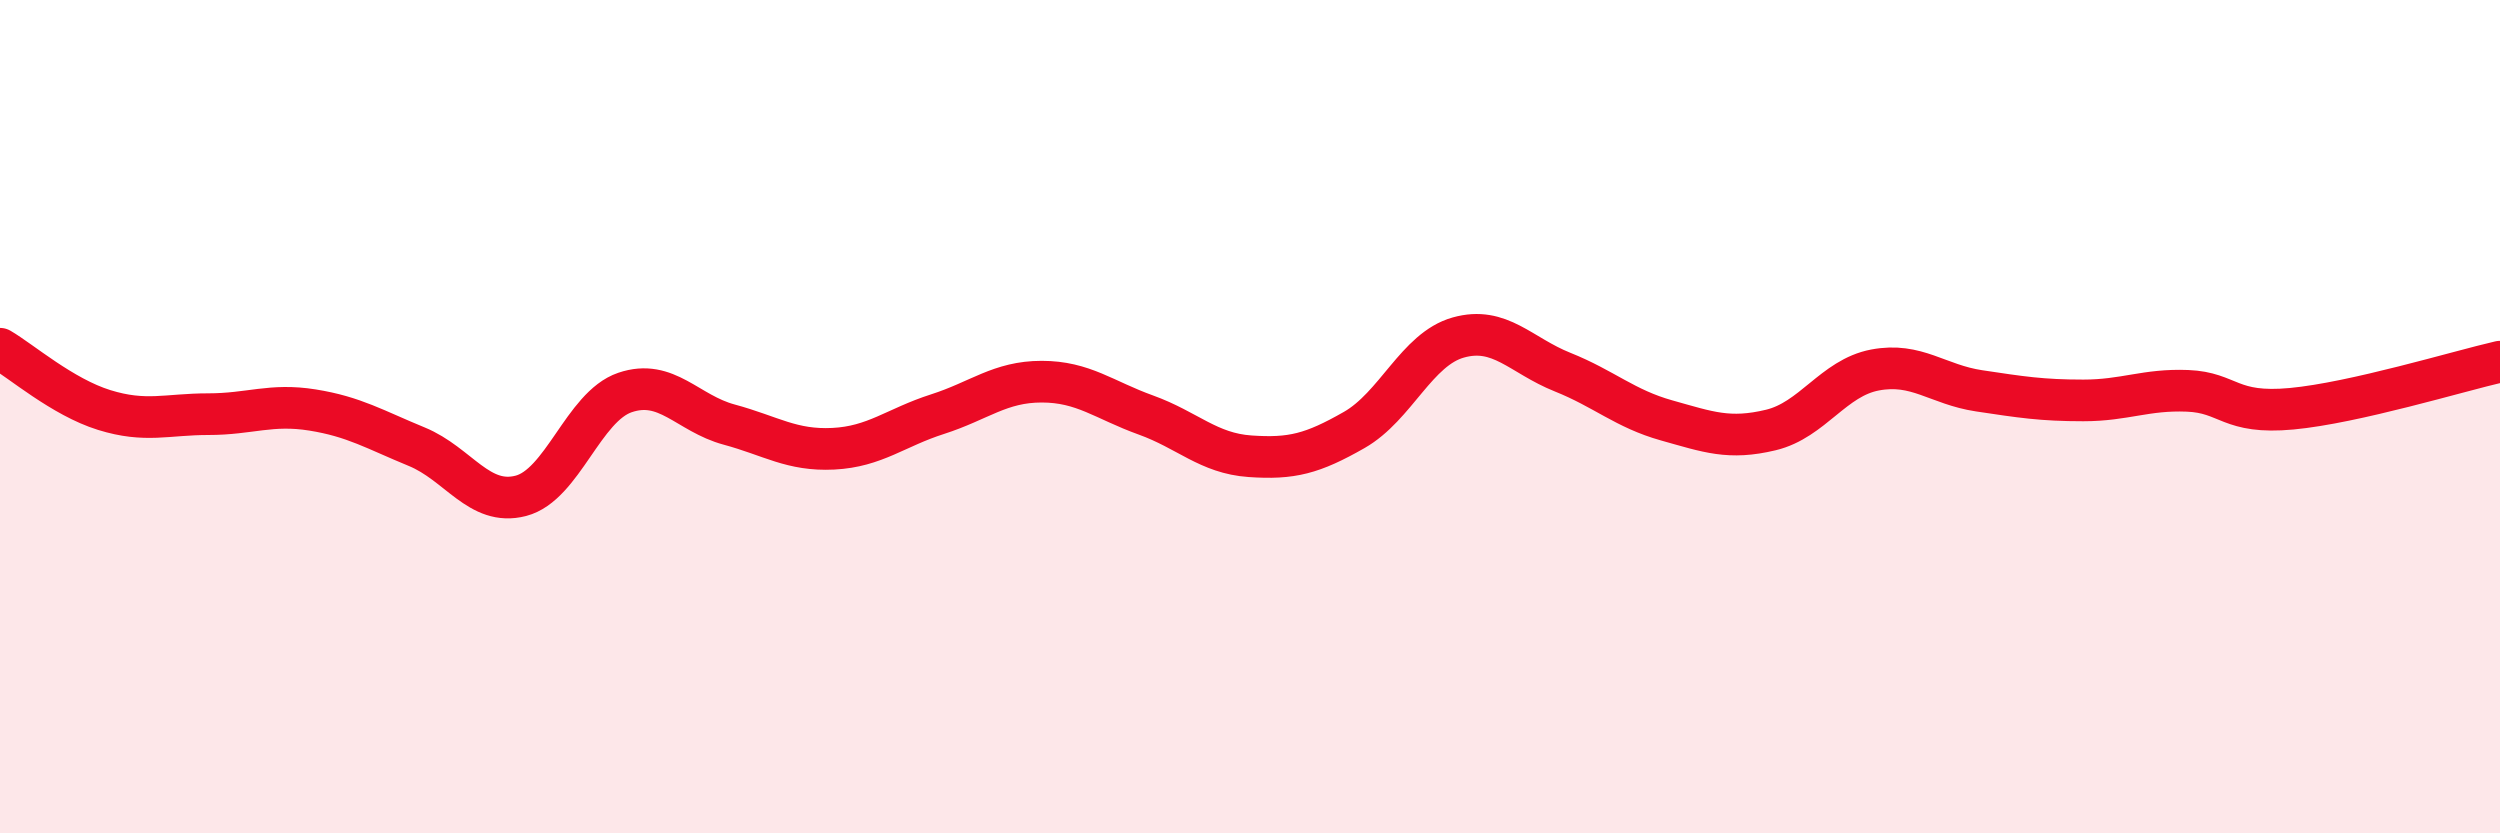
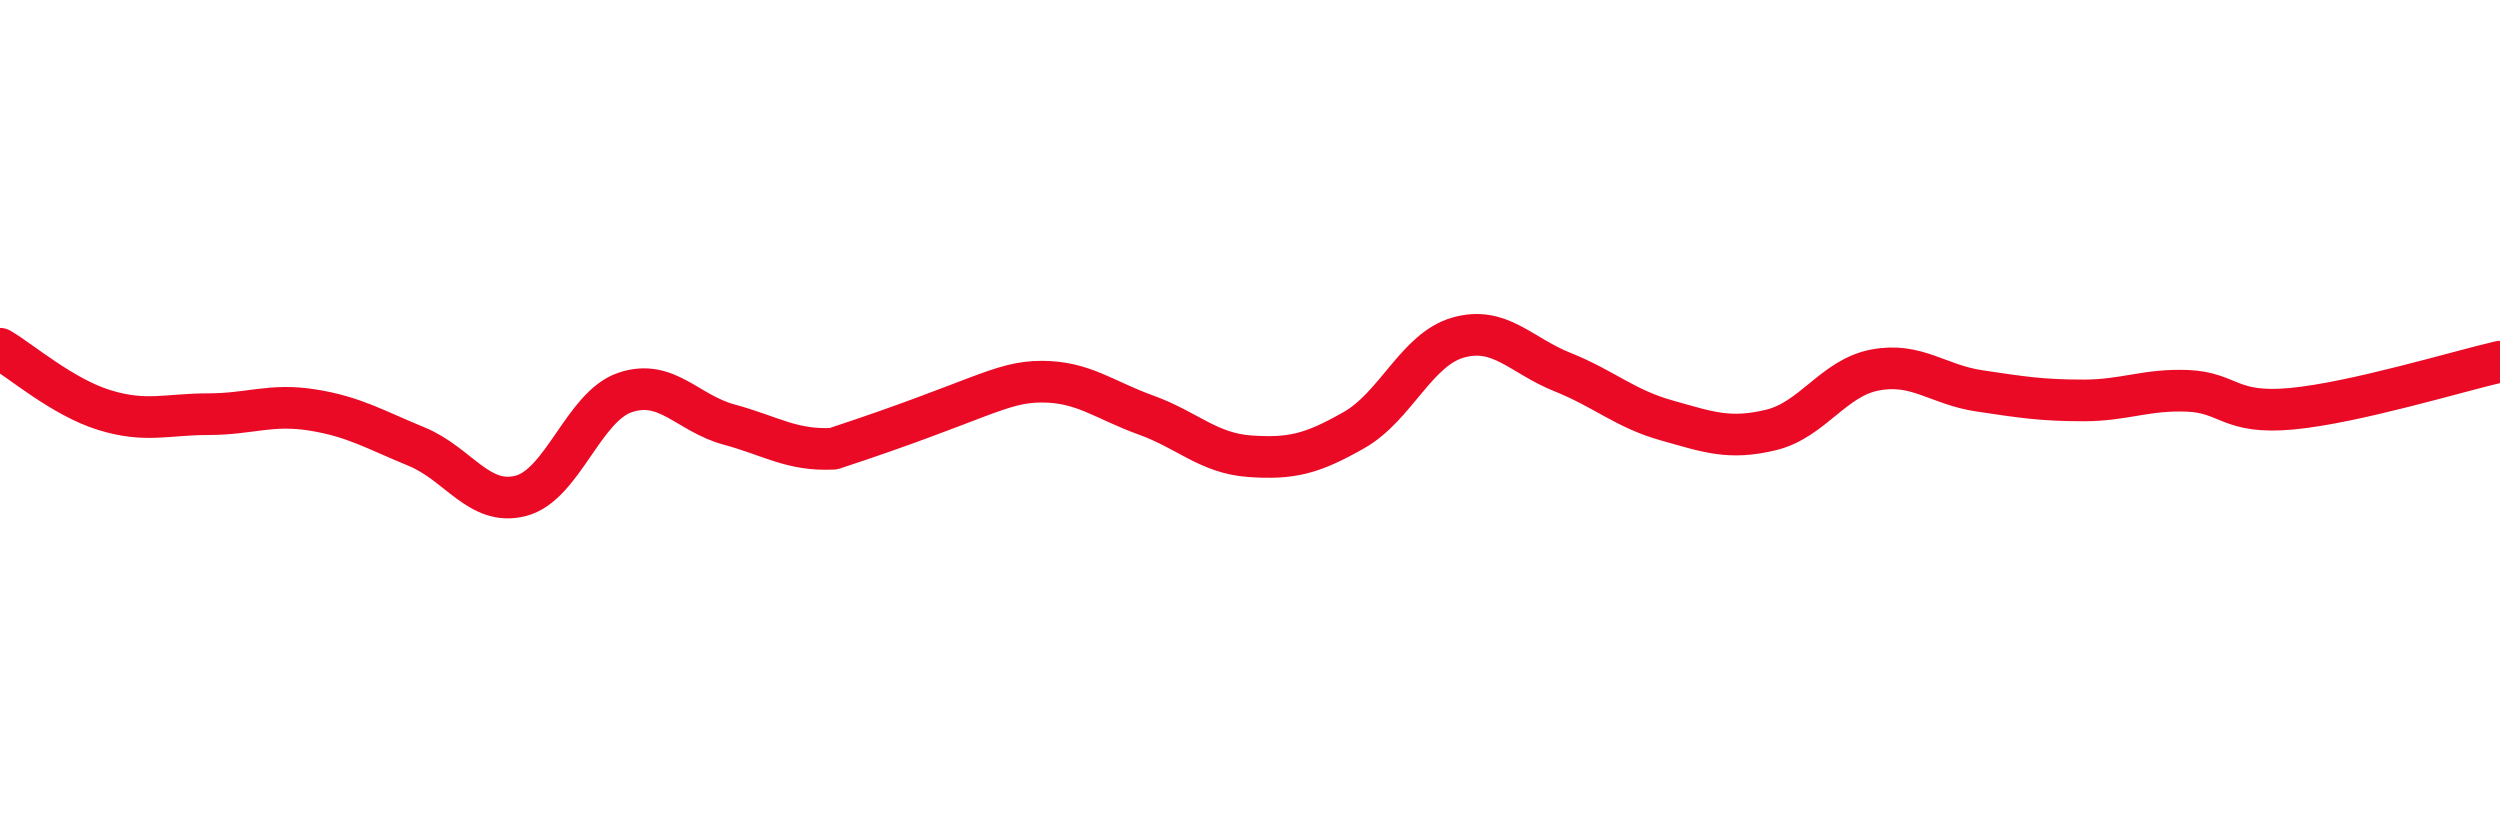
<svg xmlns="http://www.w3.org/2000/svg" width="60" height="20" viewBox="0 0 60 20">
-   <path d="M 0,8.37 C 0.5,8.66 1.5,9.53 2.5,9.84 C 3.5,10.15 4,9.94 5,9.94 C 6,9.94 6.5,9.68 7.5,9.84 C 8.5,10 9,10.31 10,10.72 C 11,11.13 11.5,12.16 12.5,11.9 C 13.5,11.64 14,9.76 15,9.42 C 16,9.08 16.5,9.92 17.5,10.19 C 18.5,10.46 19,10.82 20,10.77 C 21,10.72 21.5,10.26 22.5,9.94 C 23.5,9.62 24,9.16 25,9.16 C 26,9.16 26.5,9.6 27.5,9.96 C 28.5,10.32 29,10.88 30,10.95 C 31,11.02 31.5,10.89 32.5,10.32 C 33.5,9.75 34,8.38 35,8.1 C 36,7.82 36.5,8.53 37.5,8.93 C 38.5,9.33 39,9.81 40,10.09 C 41,10.37 41.5,10.56 42.5,10.32 C 43.5,10.08 44,9.07 45,8.88 C 46,8.69 46.5,9.23 47.5,9.38 C 48.5,9.53 49,9.61 50,9.61 C 51,9.61 51.5,9.34 52.5,9.38 C 53.5,9.42 53.5,9.95 55,9.81 C 56.5,9.67 59,8.91 60,8.68L60 20L0 20Z" fill="#EB0A25" opacity="0.1" stroke-linecap="round" stroke-linejoin="round" />
-   <path d="M 0,8.37 C 0.5,8.66 1.5,9.53 2.5,9.84 C 3.5,10.15 4,9.94 5,9.94 C 6,9.94 6.5,9.68 7.5,9.84 C 8.5,10 9,10.31 10,10.72 C 11,11.13 11.5,12.16 12.5,11.9 C 13.5,11.64 14,9.76 15,9.42 C 16,9.08 16.5,9.92 17.5,10.19 C 18.5,10.46 19,10.82 20,10.77 C 21,10.72 21.5,10.26 22.5,9.94 C 23.5,9.62 24,9.16 25,9.16 C 26,9.16 26.5,9.6 27.5,9.96 C 28.5,10.32 29,10.88 30,10.95 C 31,11.02 31.5,10.89 32.5,10.32 C 33.5,9.75 34,8.38 35,8.1 C 36,7.82 36.5,8.53 37.5,8.93 C 38.5,9.33 39,9.81 40,10.09 C 41,10.37 41.5,10.56 42.5,10.32 C 43.5,10.08 44,9.07 45,8.88 C 46,8.69 46.5,9.23 47.5,9.38 C 48.5,9.53 49,9.61 50,9.61 C 51,9.61 51.5,9.34 52.5,9.38 C 53.5,9.42 53.5,9.95 55,9.81 C 56.5,9.67 59,8.91 60,8.68" stroke="#EB0A25" stroke-width="1" fill="none" stroke-linecap="round" stroke-linejoin="round" />
+   <path d="M 0,8.37 C 0.5,8.66 1.5,9.53 2.5,9.84 C 3.5,10.15 4,9.94 5,9.94 C 6,9.94 6.5,9.68 7.5,9.84 C 8.5,10 9,10.31 10,10.72 C 11,11.13 11.5,12.16 12.5,11.9 C 13.5,11.64 14,9.76 15,9.42 C 16,9.08 16.5,9.92 17.5,10.19 C 18.5,10.46 19,10.82 20,10.77 C 23.5,9.62 24,9.16 25,9.16 C 26,9.16 26.5,9.6 27.5,9.96 C 28.5,10.32 29,10.88 30,10.95 C 31,11.02 31.5,10.89 32.5,10.32 C 33.5,9.75 34,8.38 35,8.1 C 36,7.82 36.5,8.53 37.5,8.93 C 38.5,9.33 39,9.81 40,10.09 C 41,10.37 41.5,10.56 42.5,10.32 C 43.5,10.08 44,9.07 45,8.88 C 46,8.69 46.5,9.23 47.5,9.38 C 48.5,9.53 49,9.61 50,9.61 C 51,9.61 51.5,9.34 52.5,9.38 C 53.5,9.42 53.5,9.95 55,9.81 C 56.5,9.67 59,8.91 60,8.68" stroke="#EB0A25" stroke-width="1" fill="none" stroke-linecap="round" stroke-linejoin="round" />
</svg>